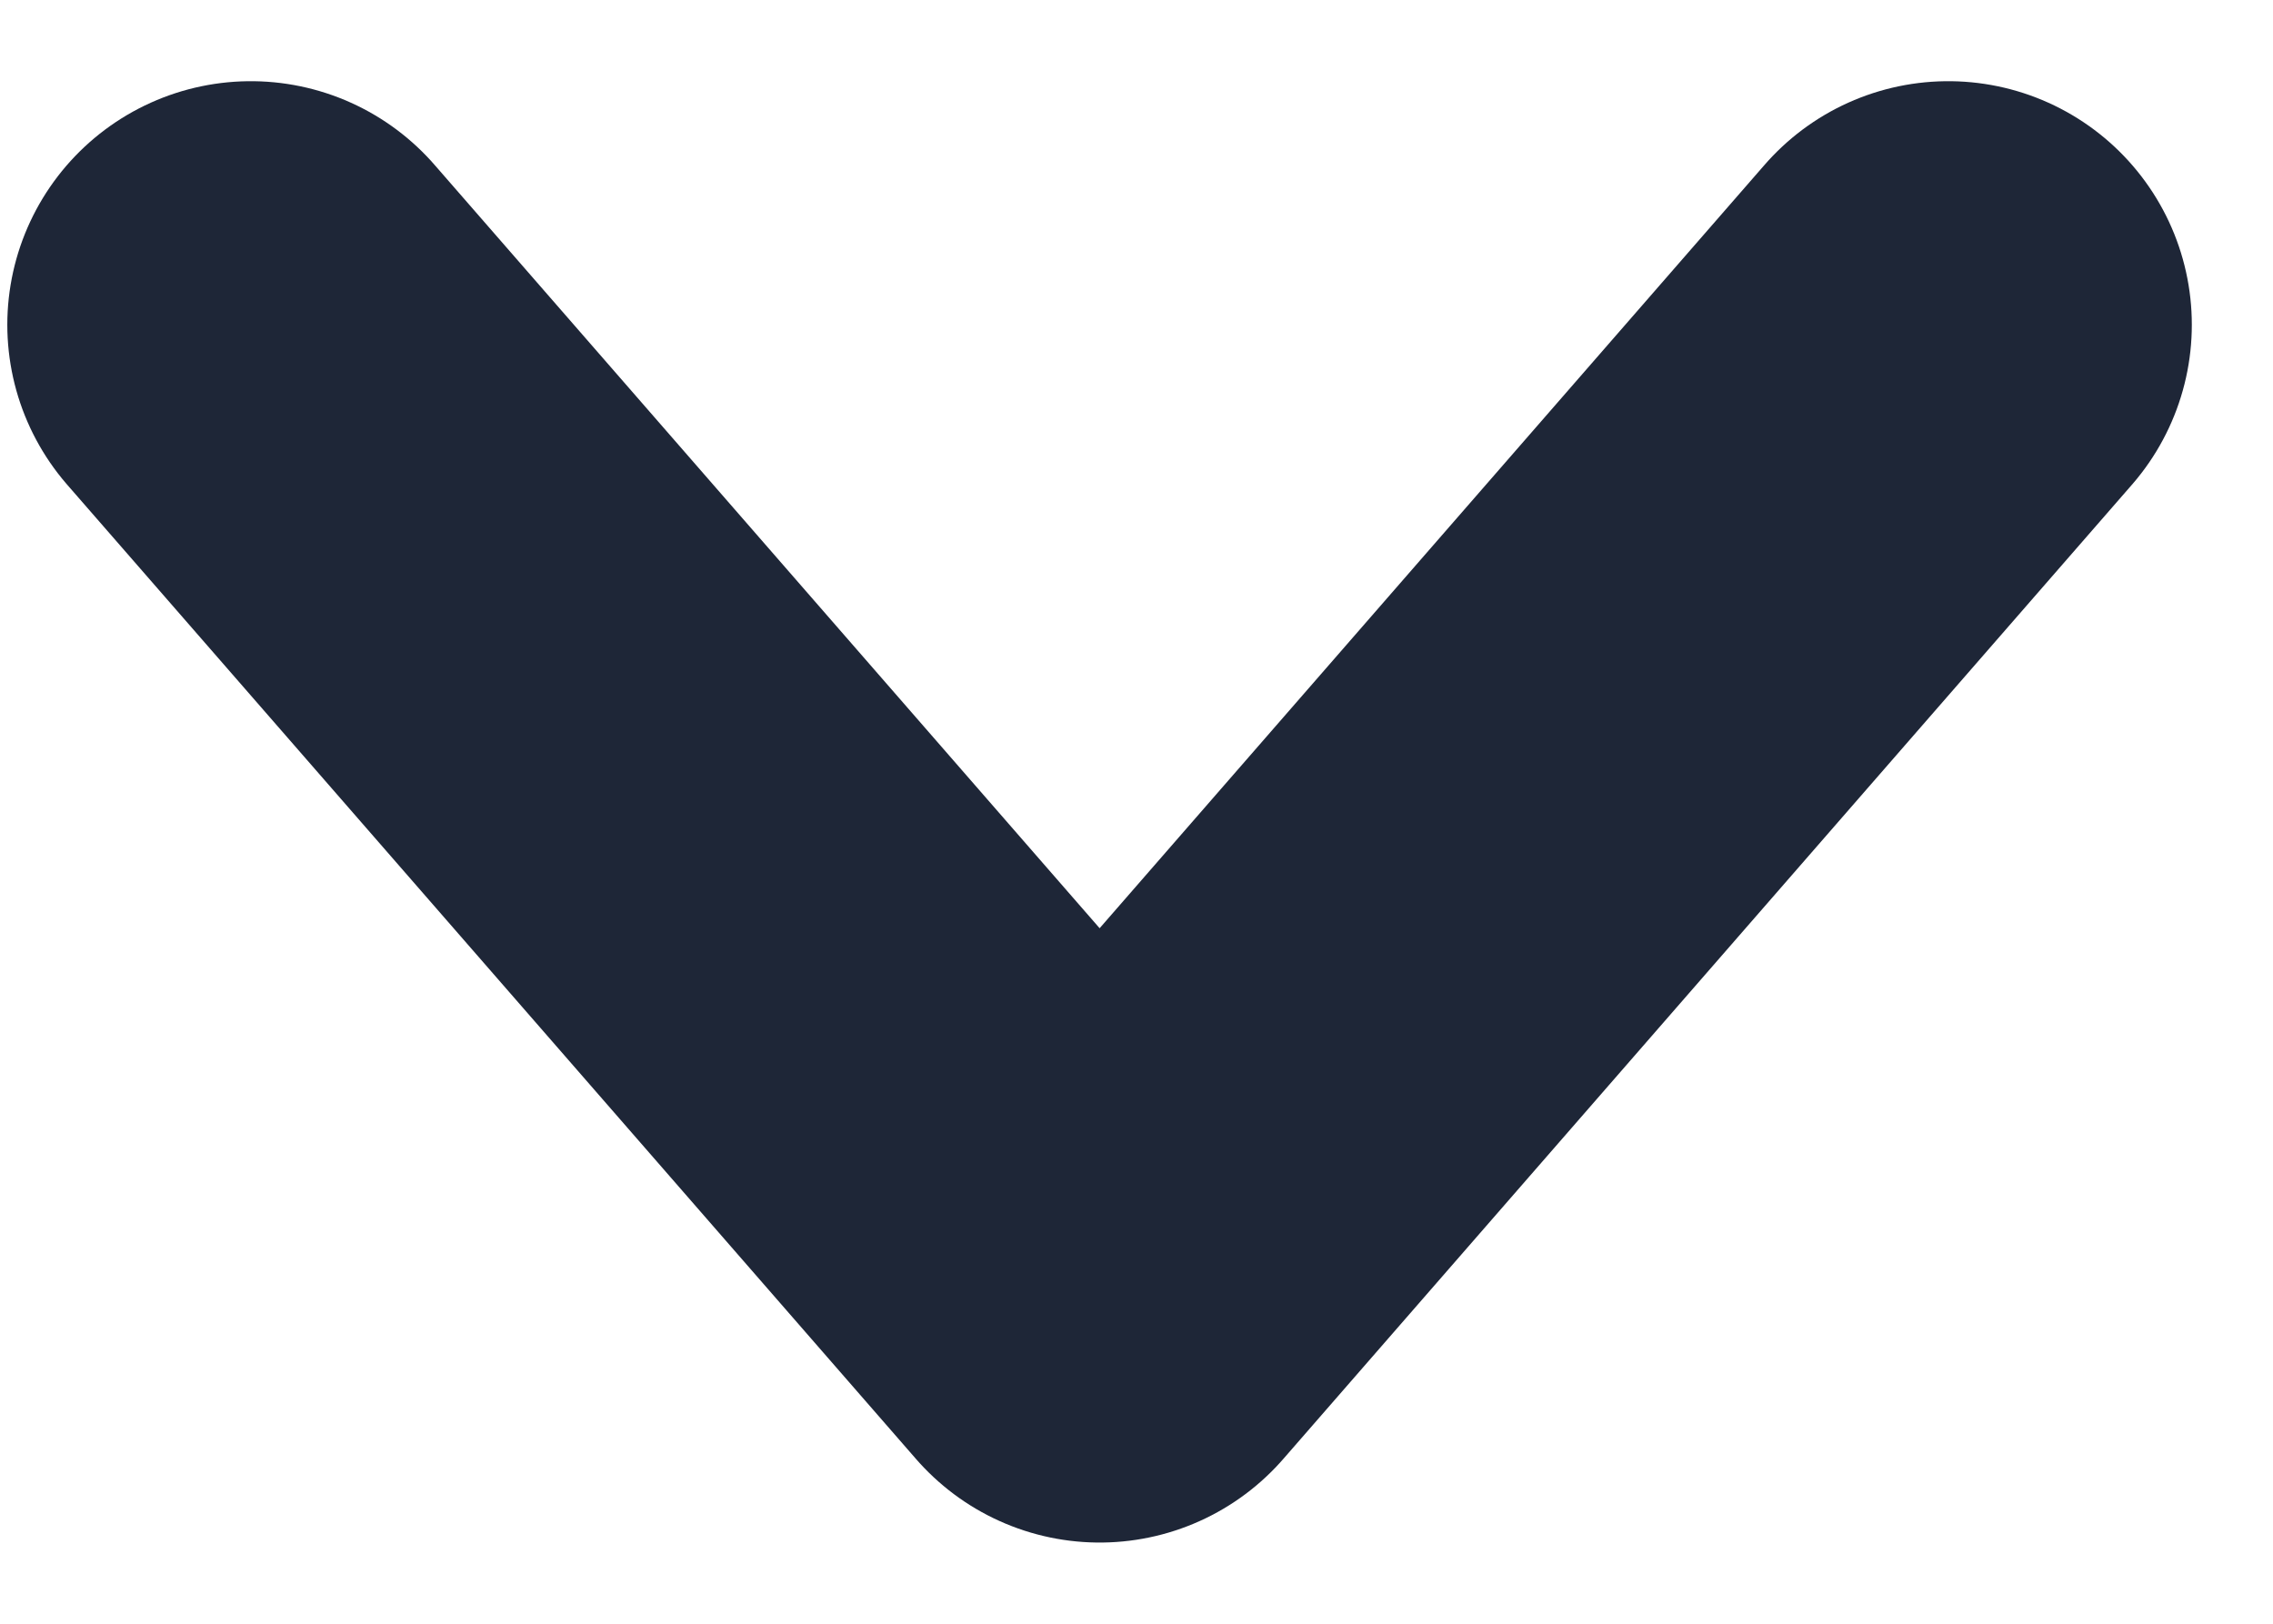
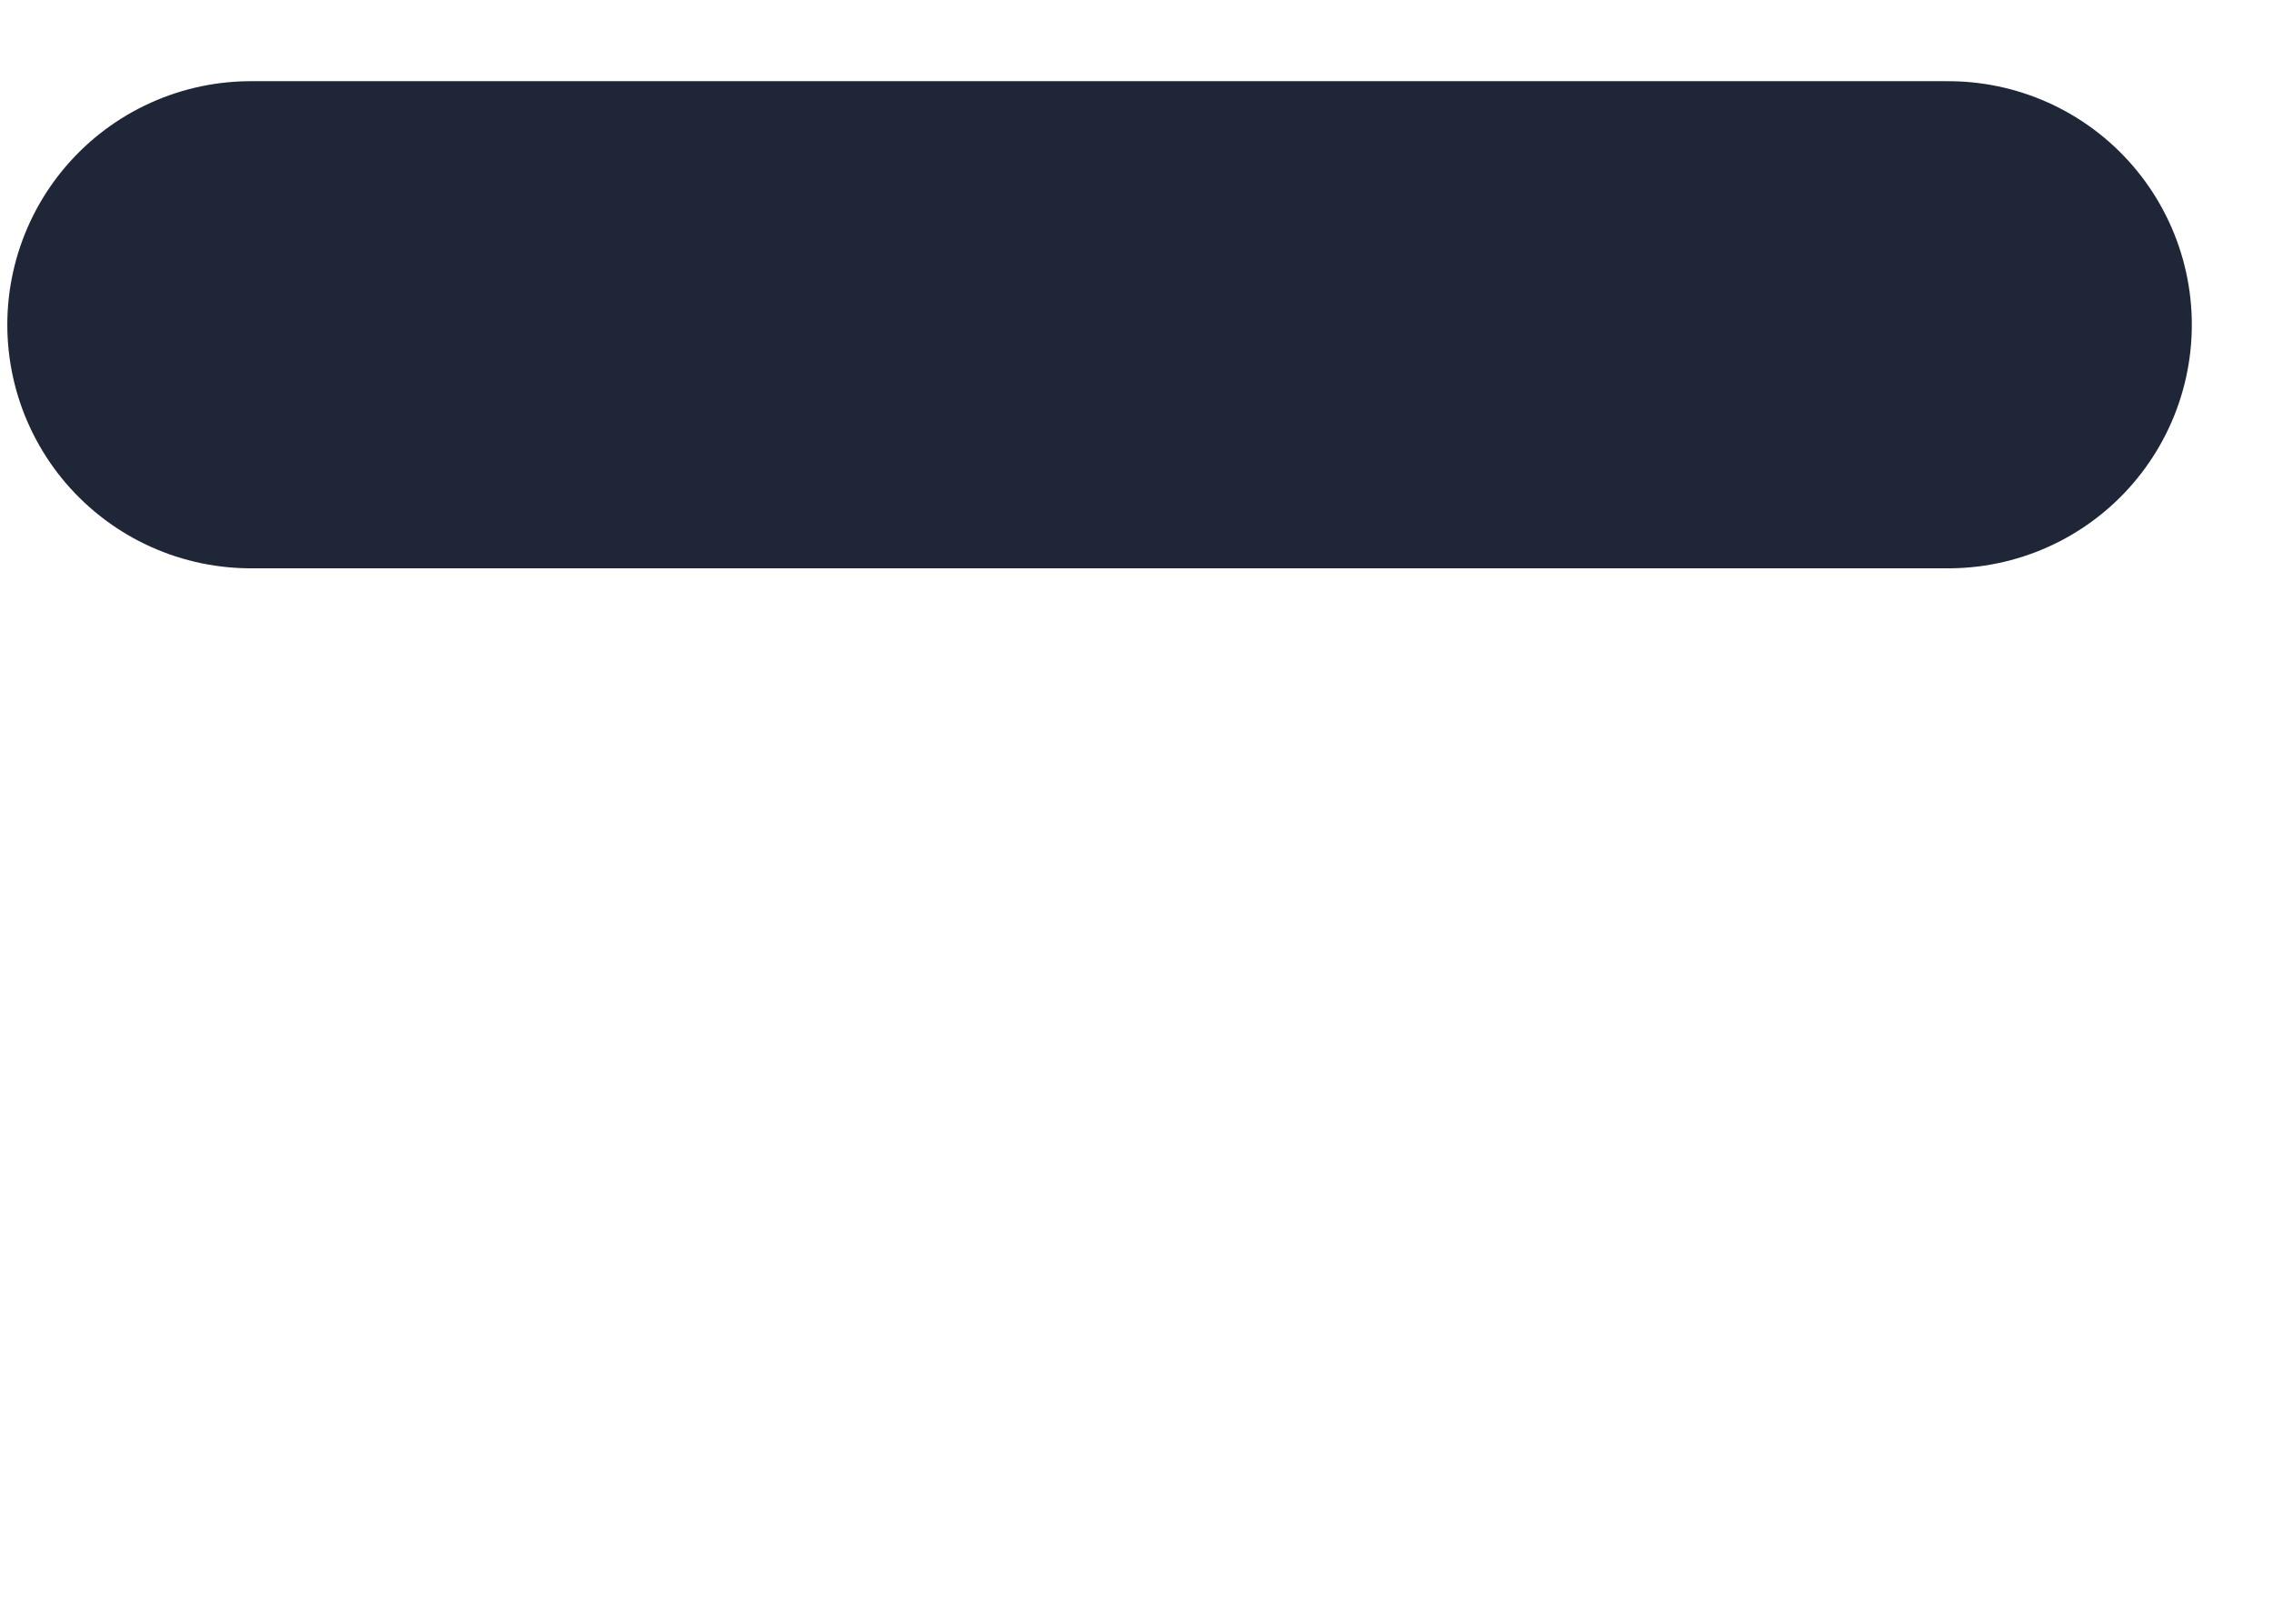
<svg xmlns="http://www.w3.org/2000/svg" width="14" height="10" viewBox="0 0 14 10" fill="none">
-   <path d="M12 2L6.773 8L1.545 2" stroke="#1E2637" stroke-width="3" stroke-linecap="round" stroke-linejoin="round" />
+   <path d="M12 2L1.545 2" stroke="#1E2637" stroke-width="3" stroke-linecap="round" stroke-linejoin="round" />
</svg>